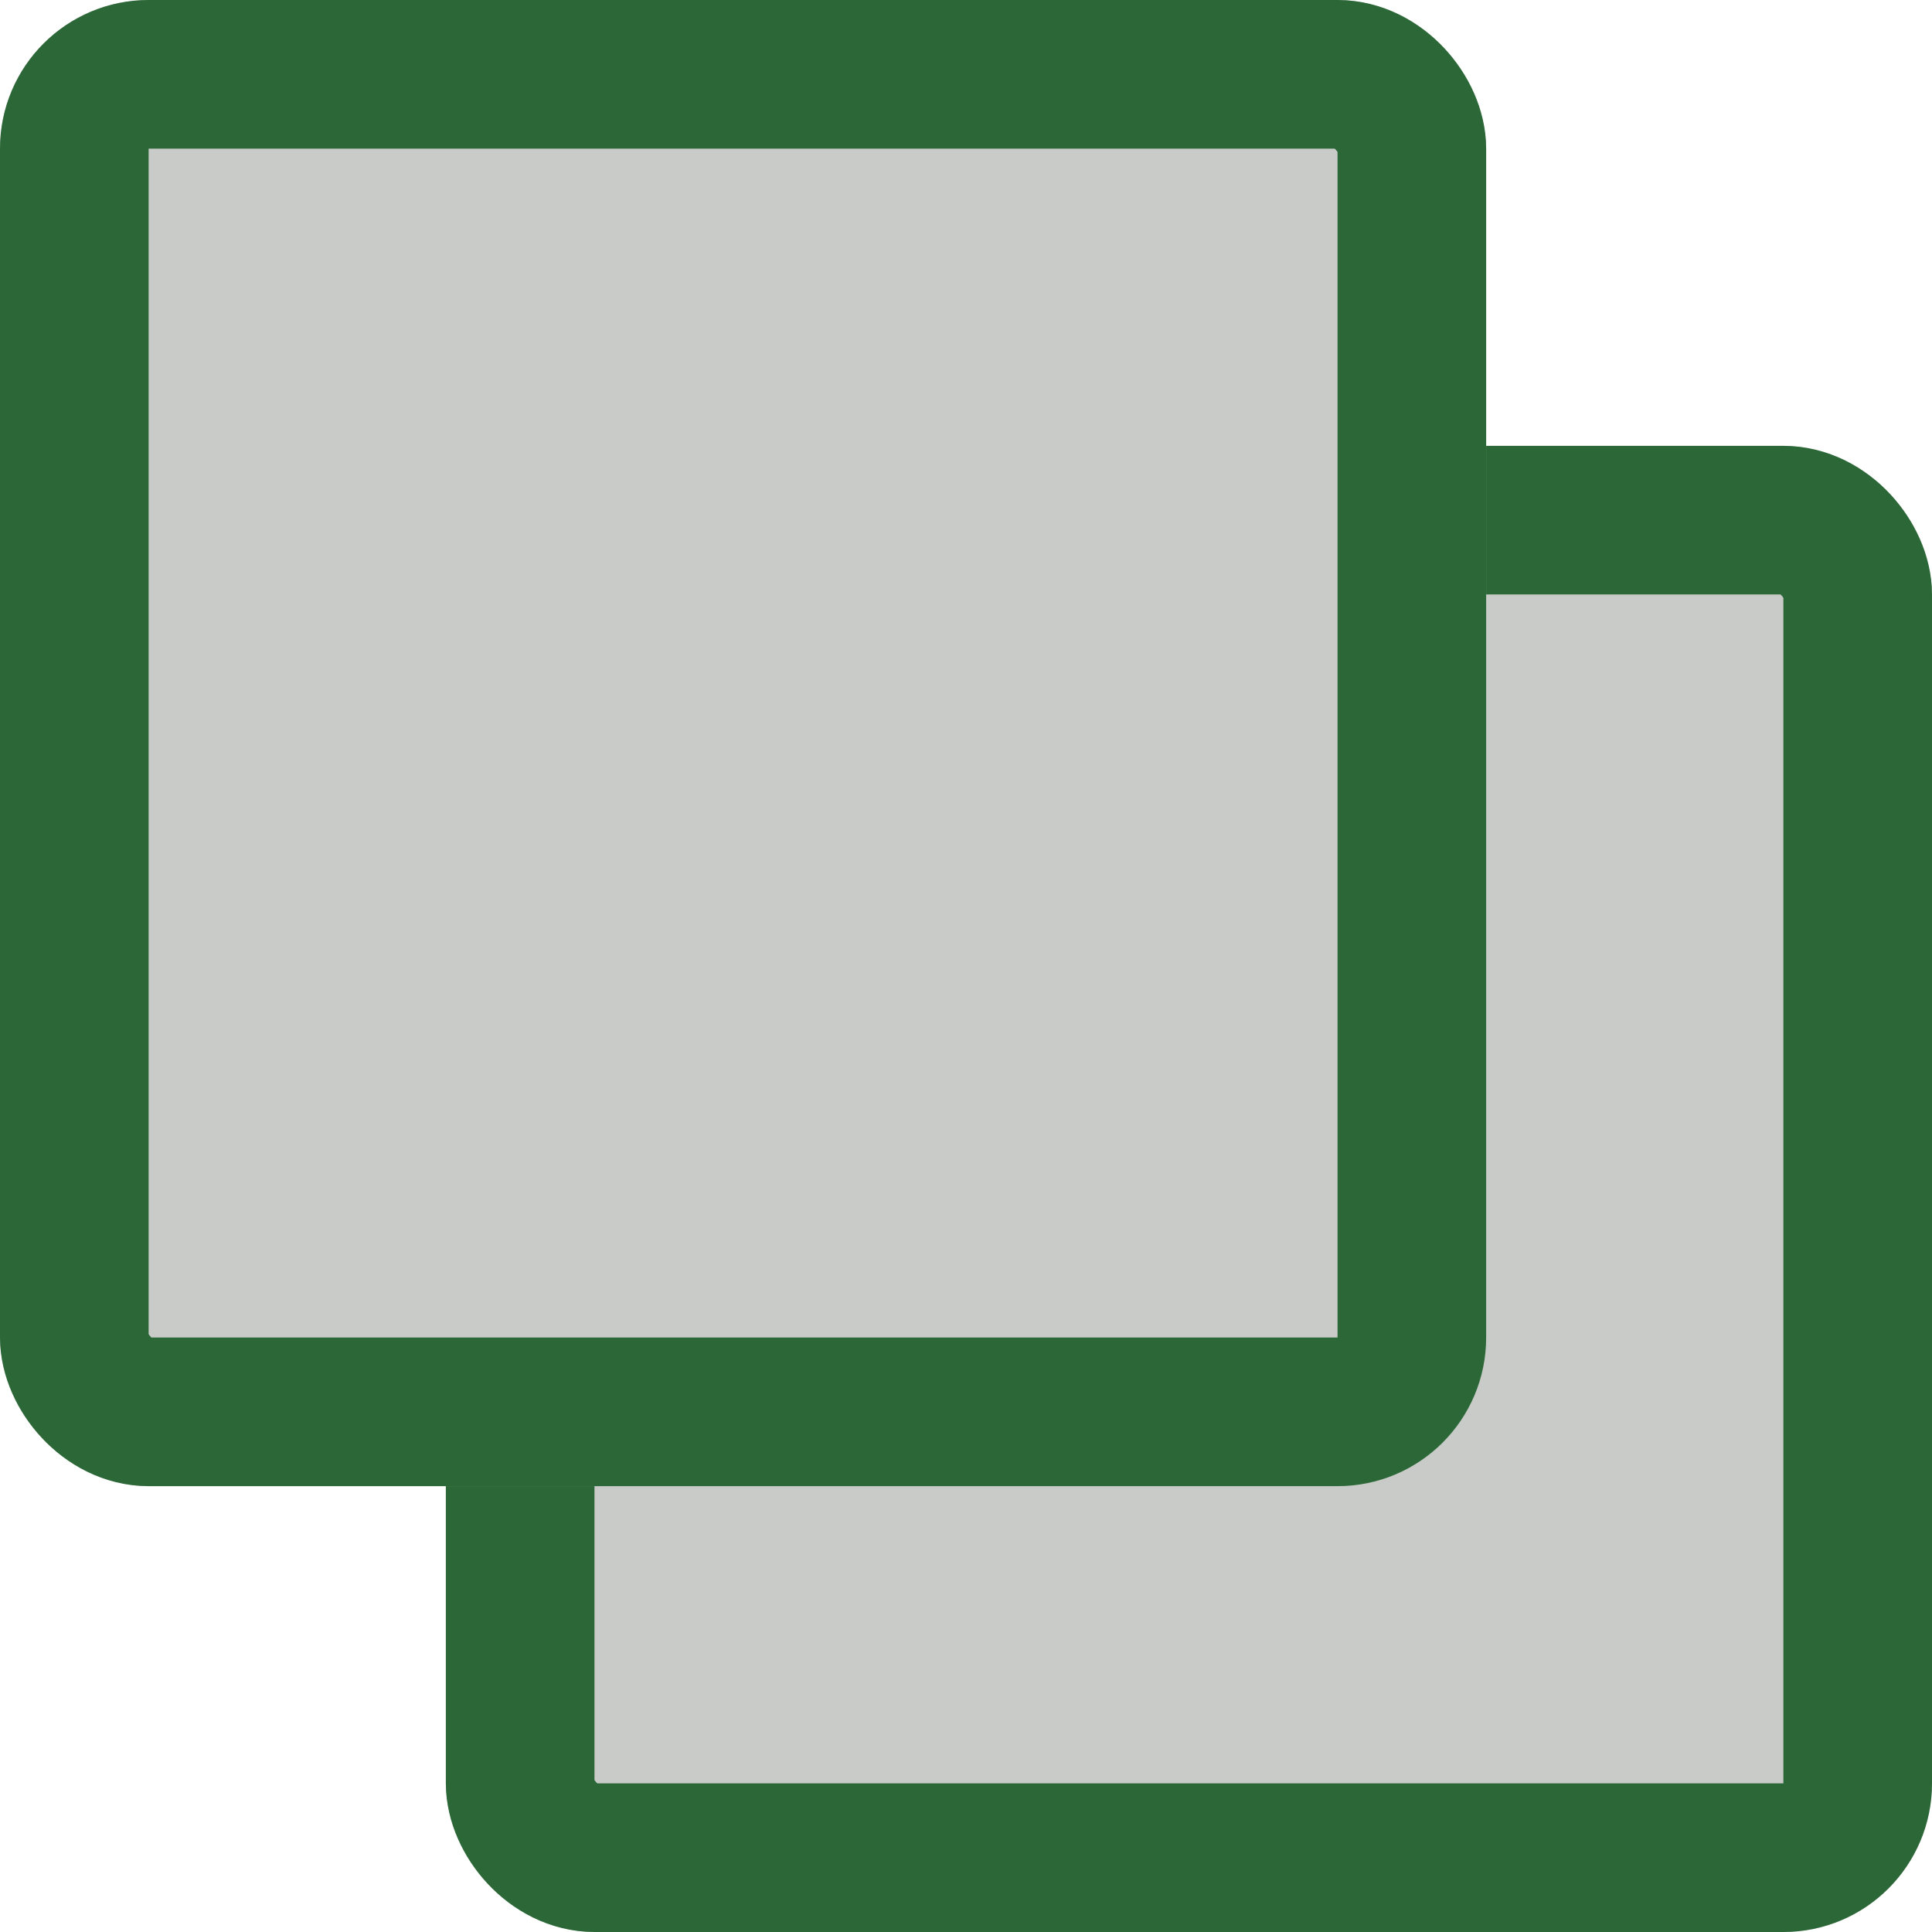
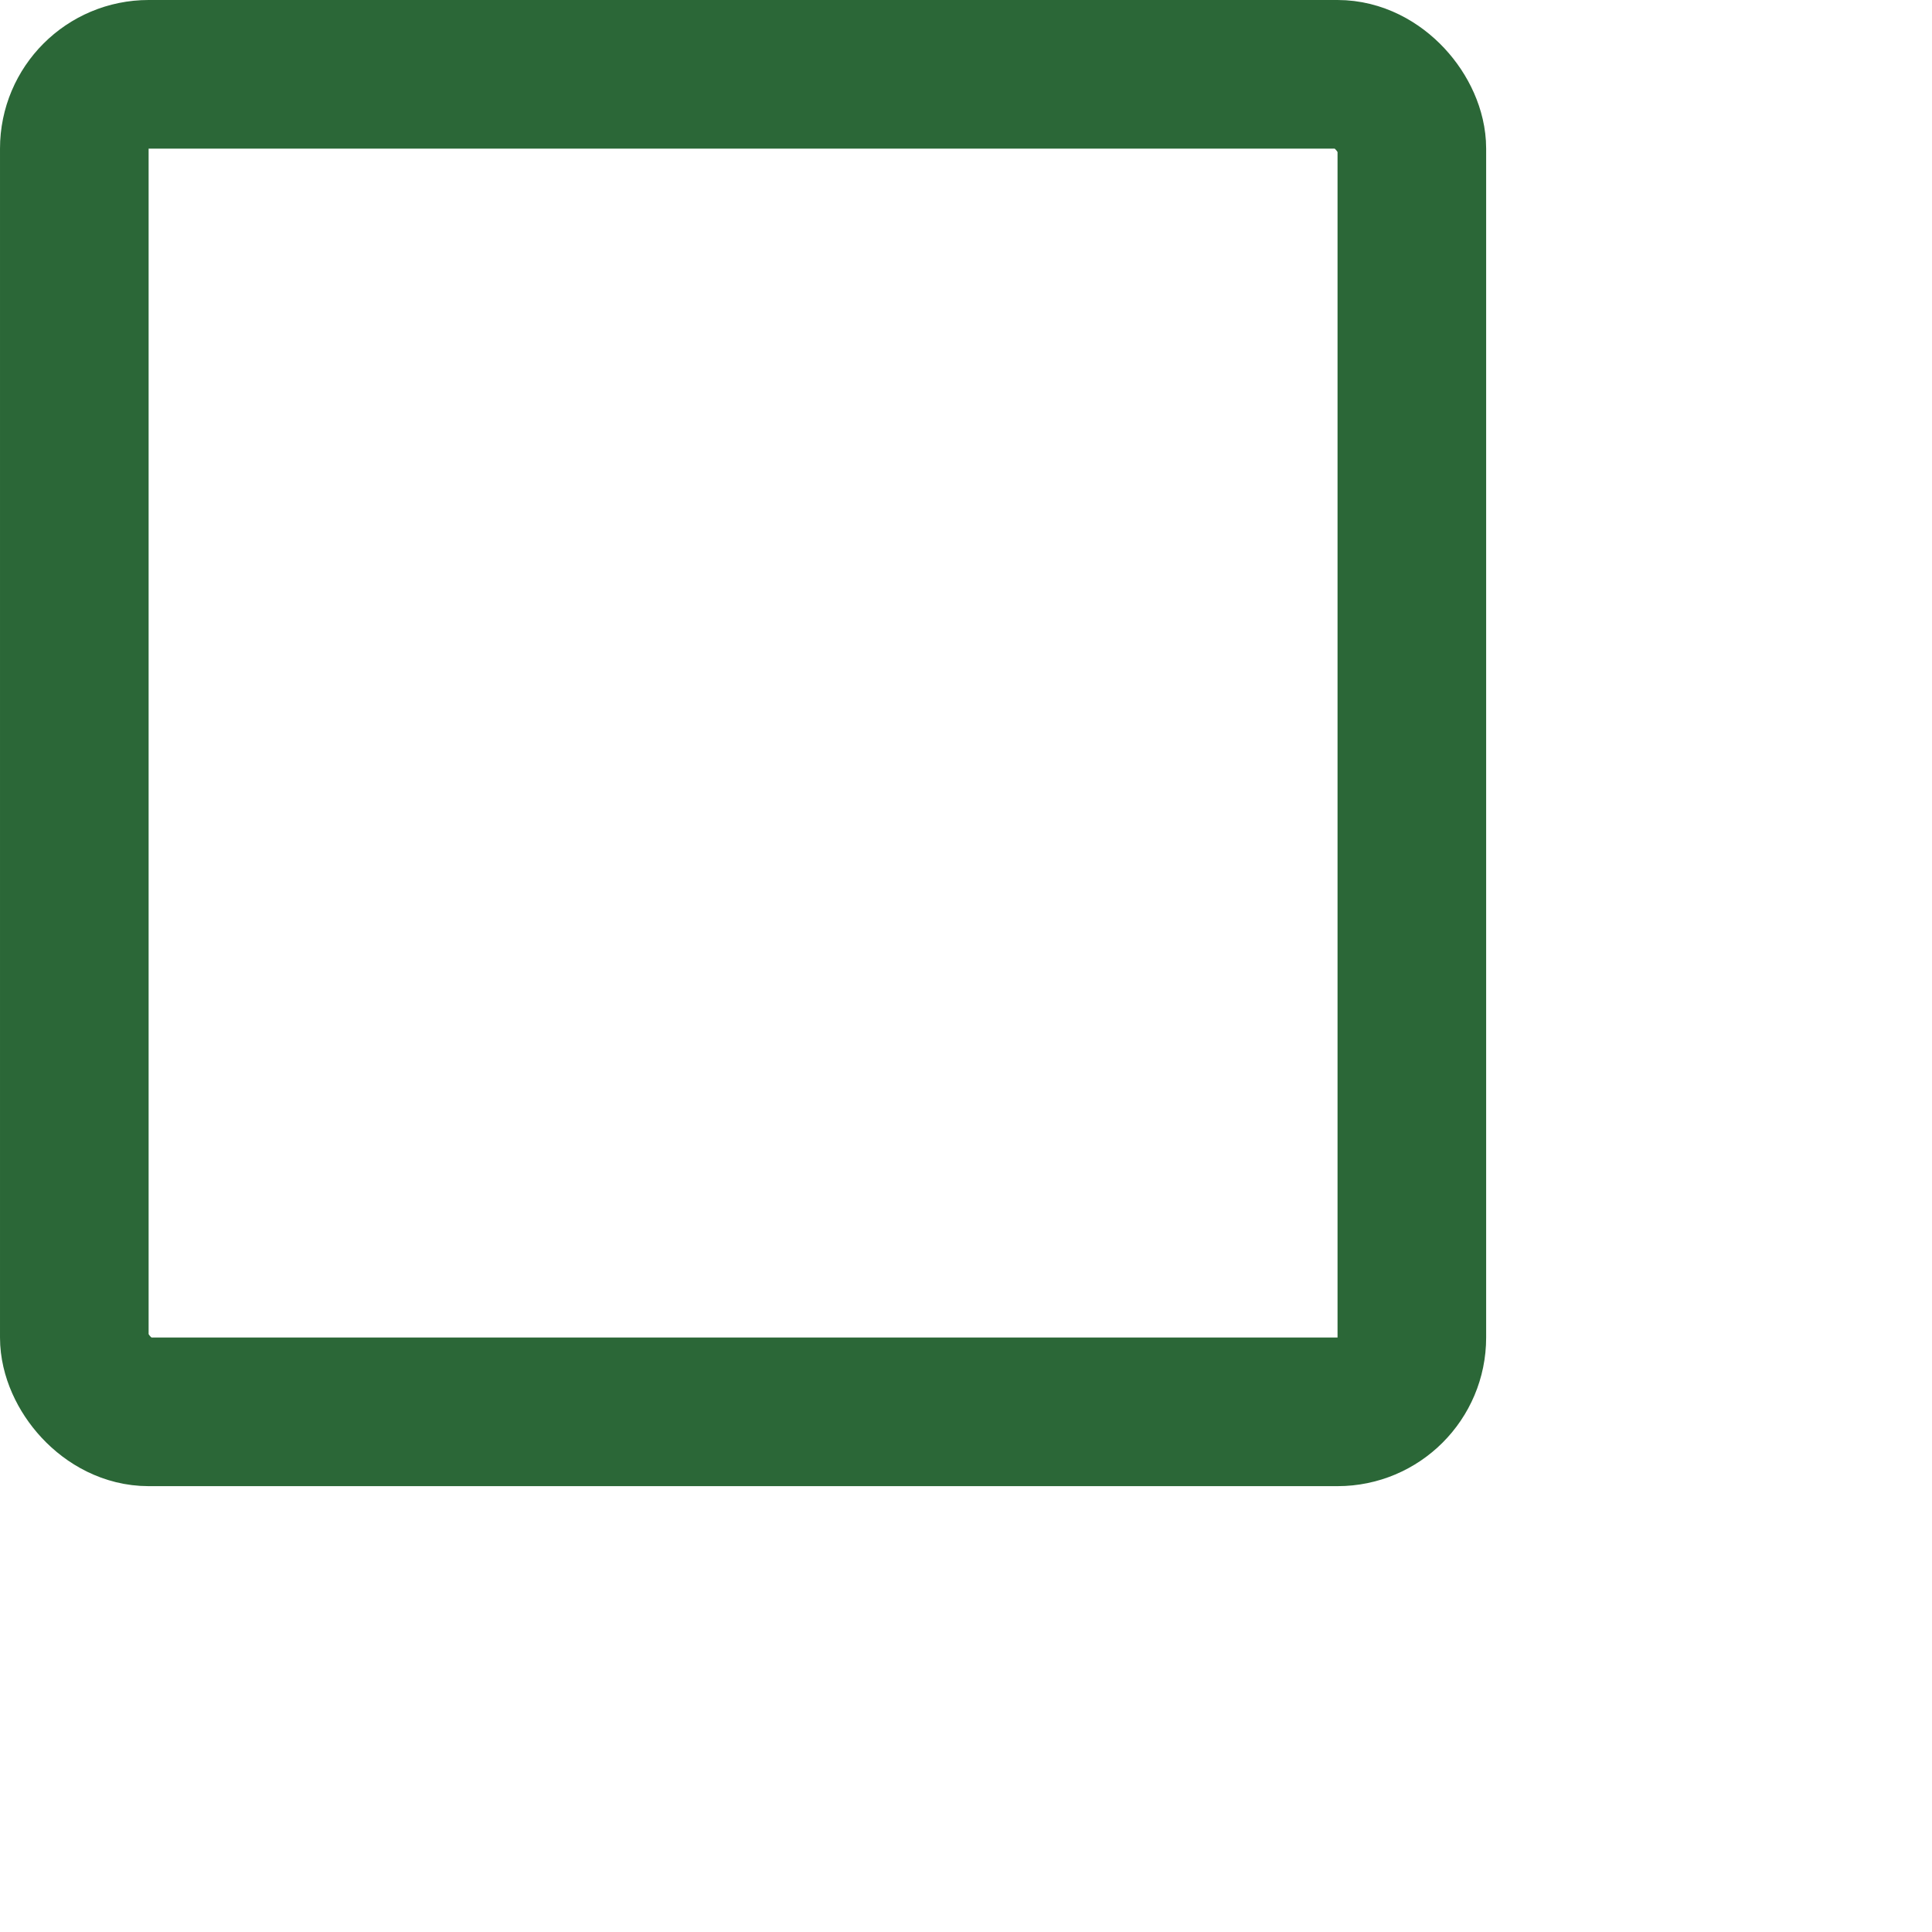
<svg xmlns="http://www.w3.org/2000/svg" width="13" height="13" viewBox="0 0 13 13">
  <g id="Group_3172" data-name="Group 3172" transform="translate(-841 -771)">
    <g id="Rectangle_1071" data-name="Rectangle 1071" transform="translate(844 774)" fill="#c8cbc8" stroke="#2b6737" stroke-width="1">
-       <rect width="10" height="10" rx="1" stroke="none" />
-       <rect x="0.5" y="0.5" width="9" height="9" rx="0.5" fill="none" />
-     </g>
+       </g>
    <g id="Rectangle_1070" data-name="Rectangle 1070" transform="translate(841 771)" fill="#c8cbc8" stroke="#2b6737" stroke-width="1">
-       <rect width="10" height="10" rx="1" stroke="none" />
      <rect x="0.5" y="0.5" width="9" height="9" rx="0.5" fill="none" />
    </g>
  </g>
</svg>